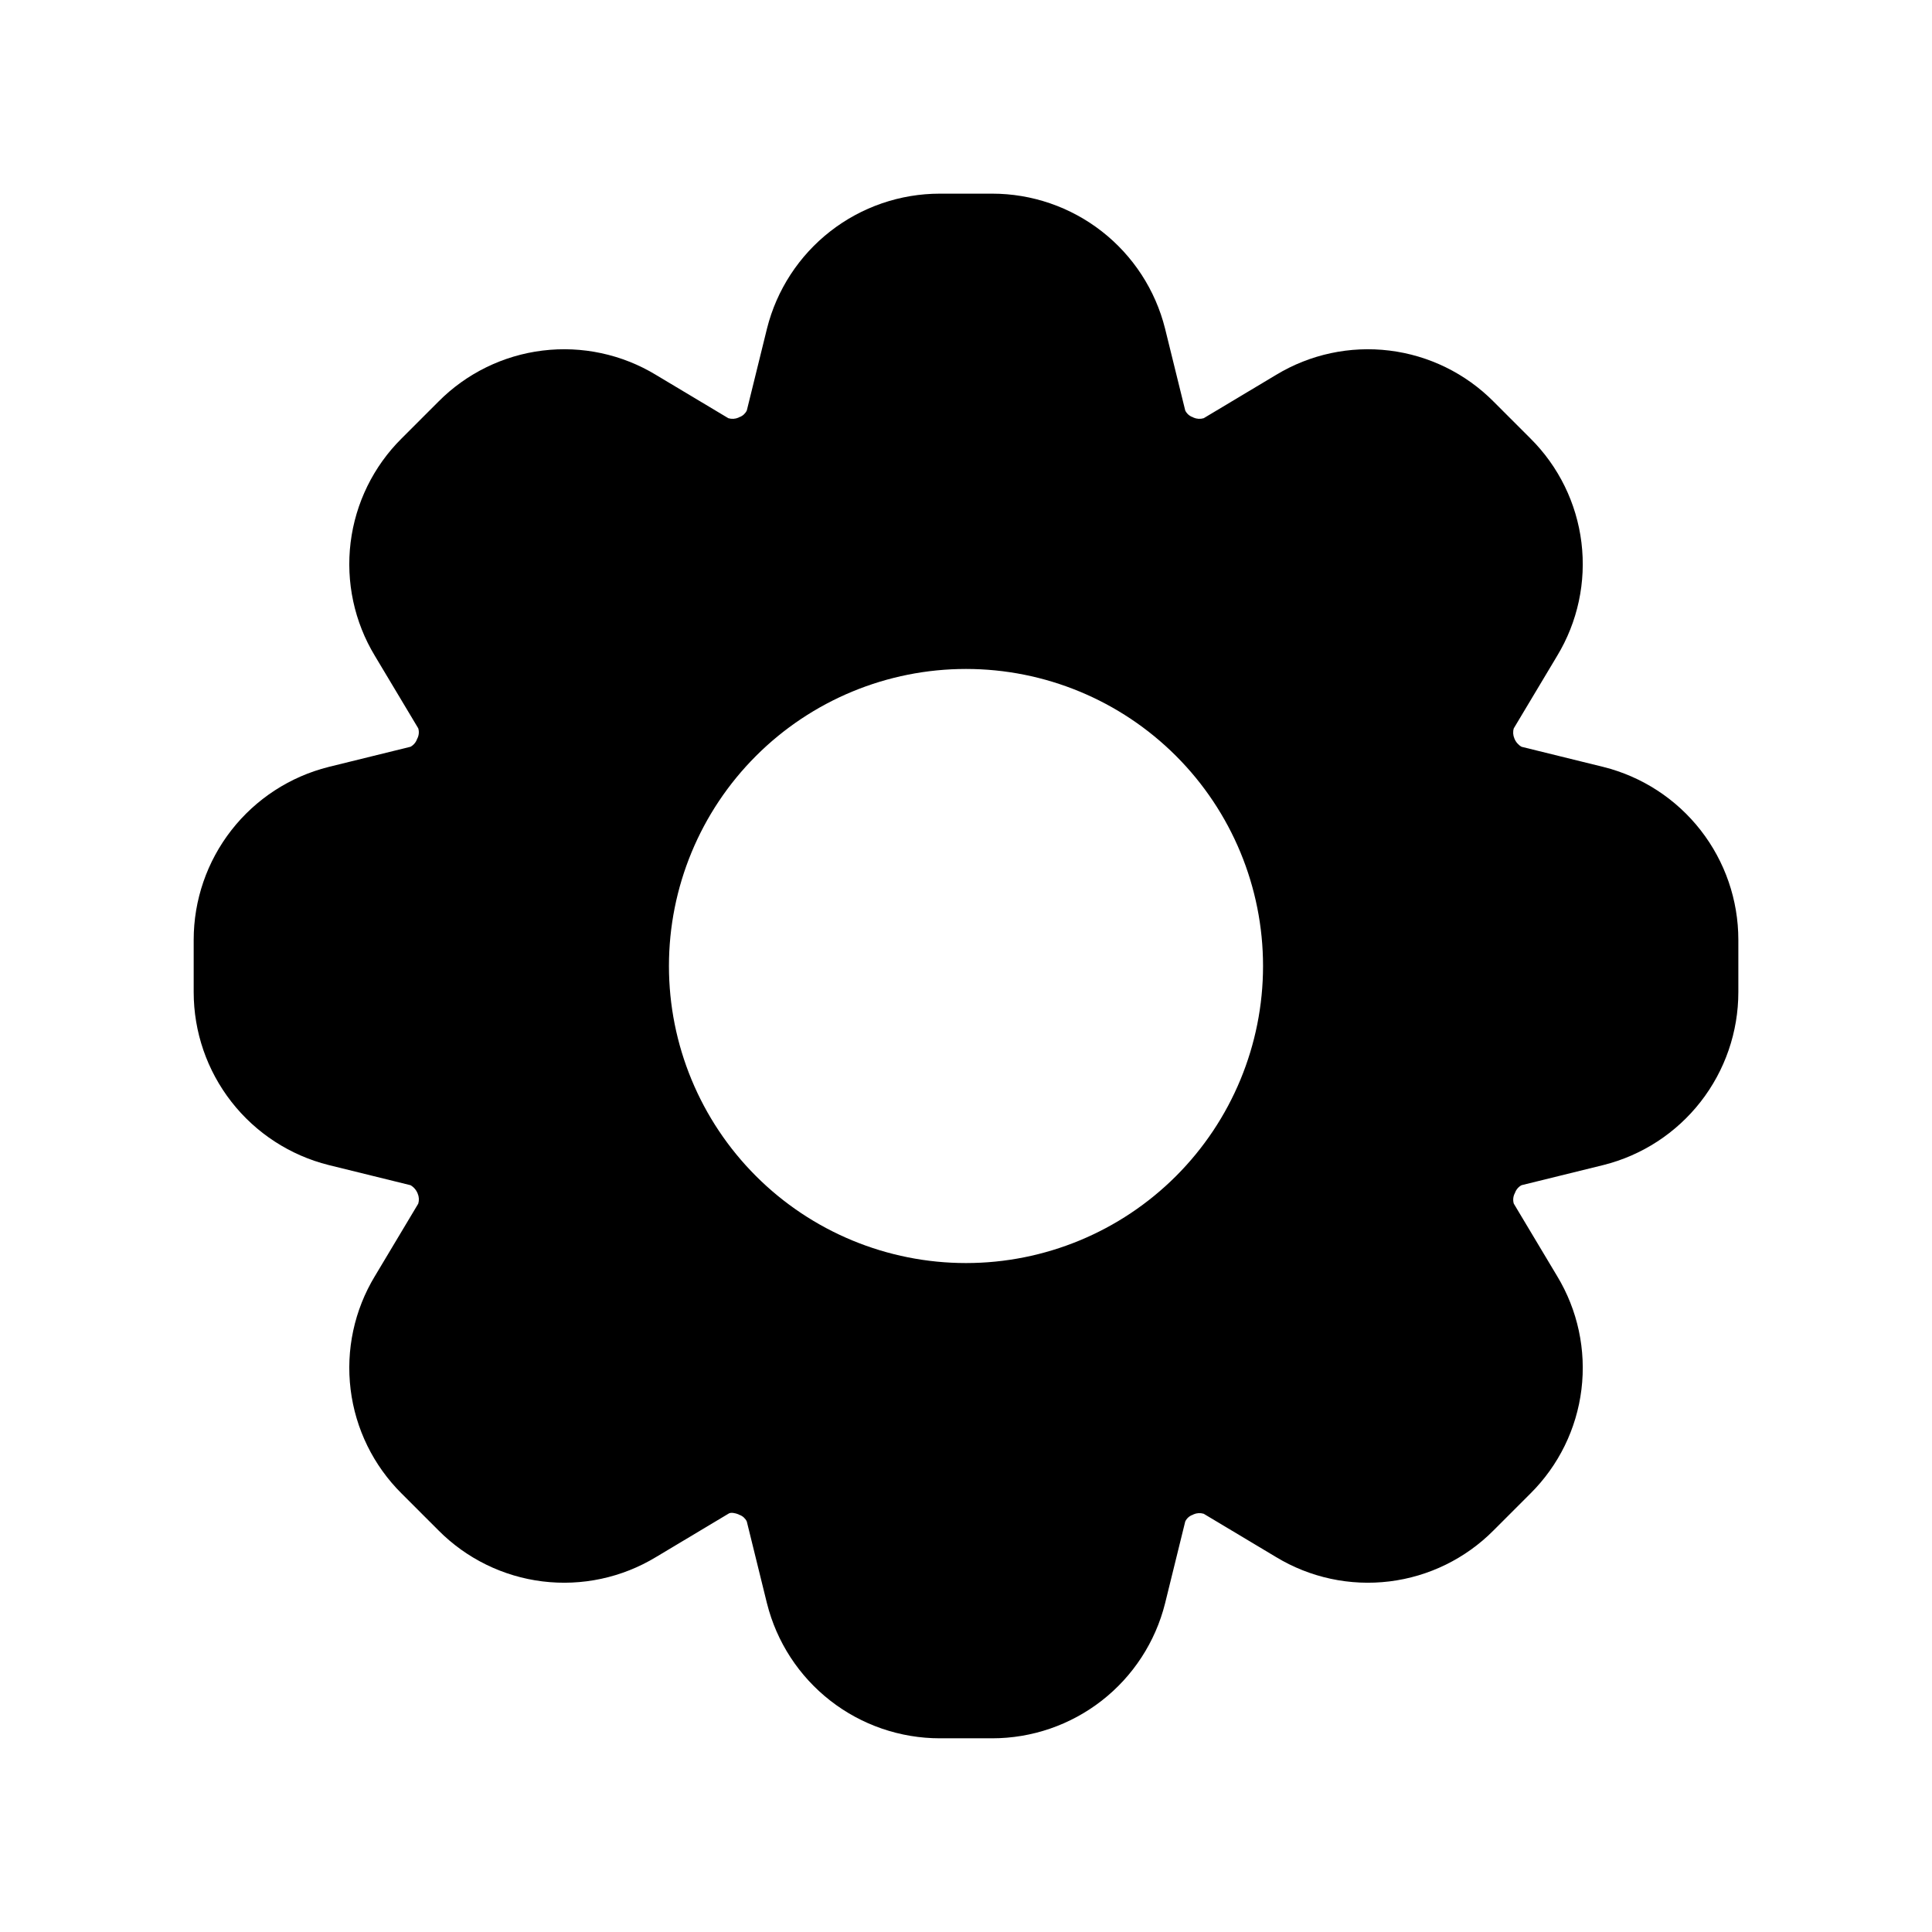
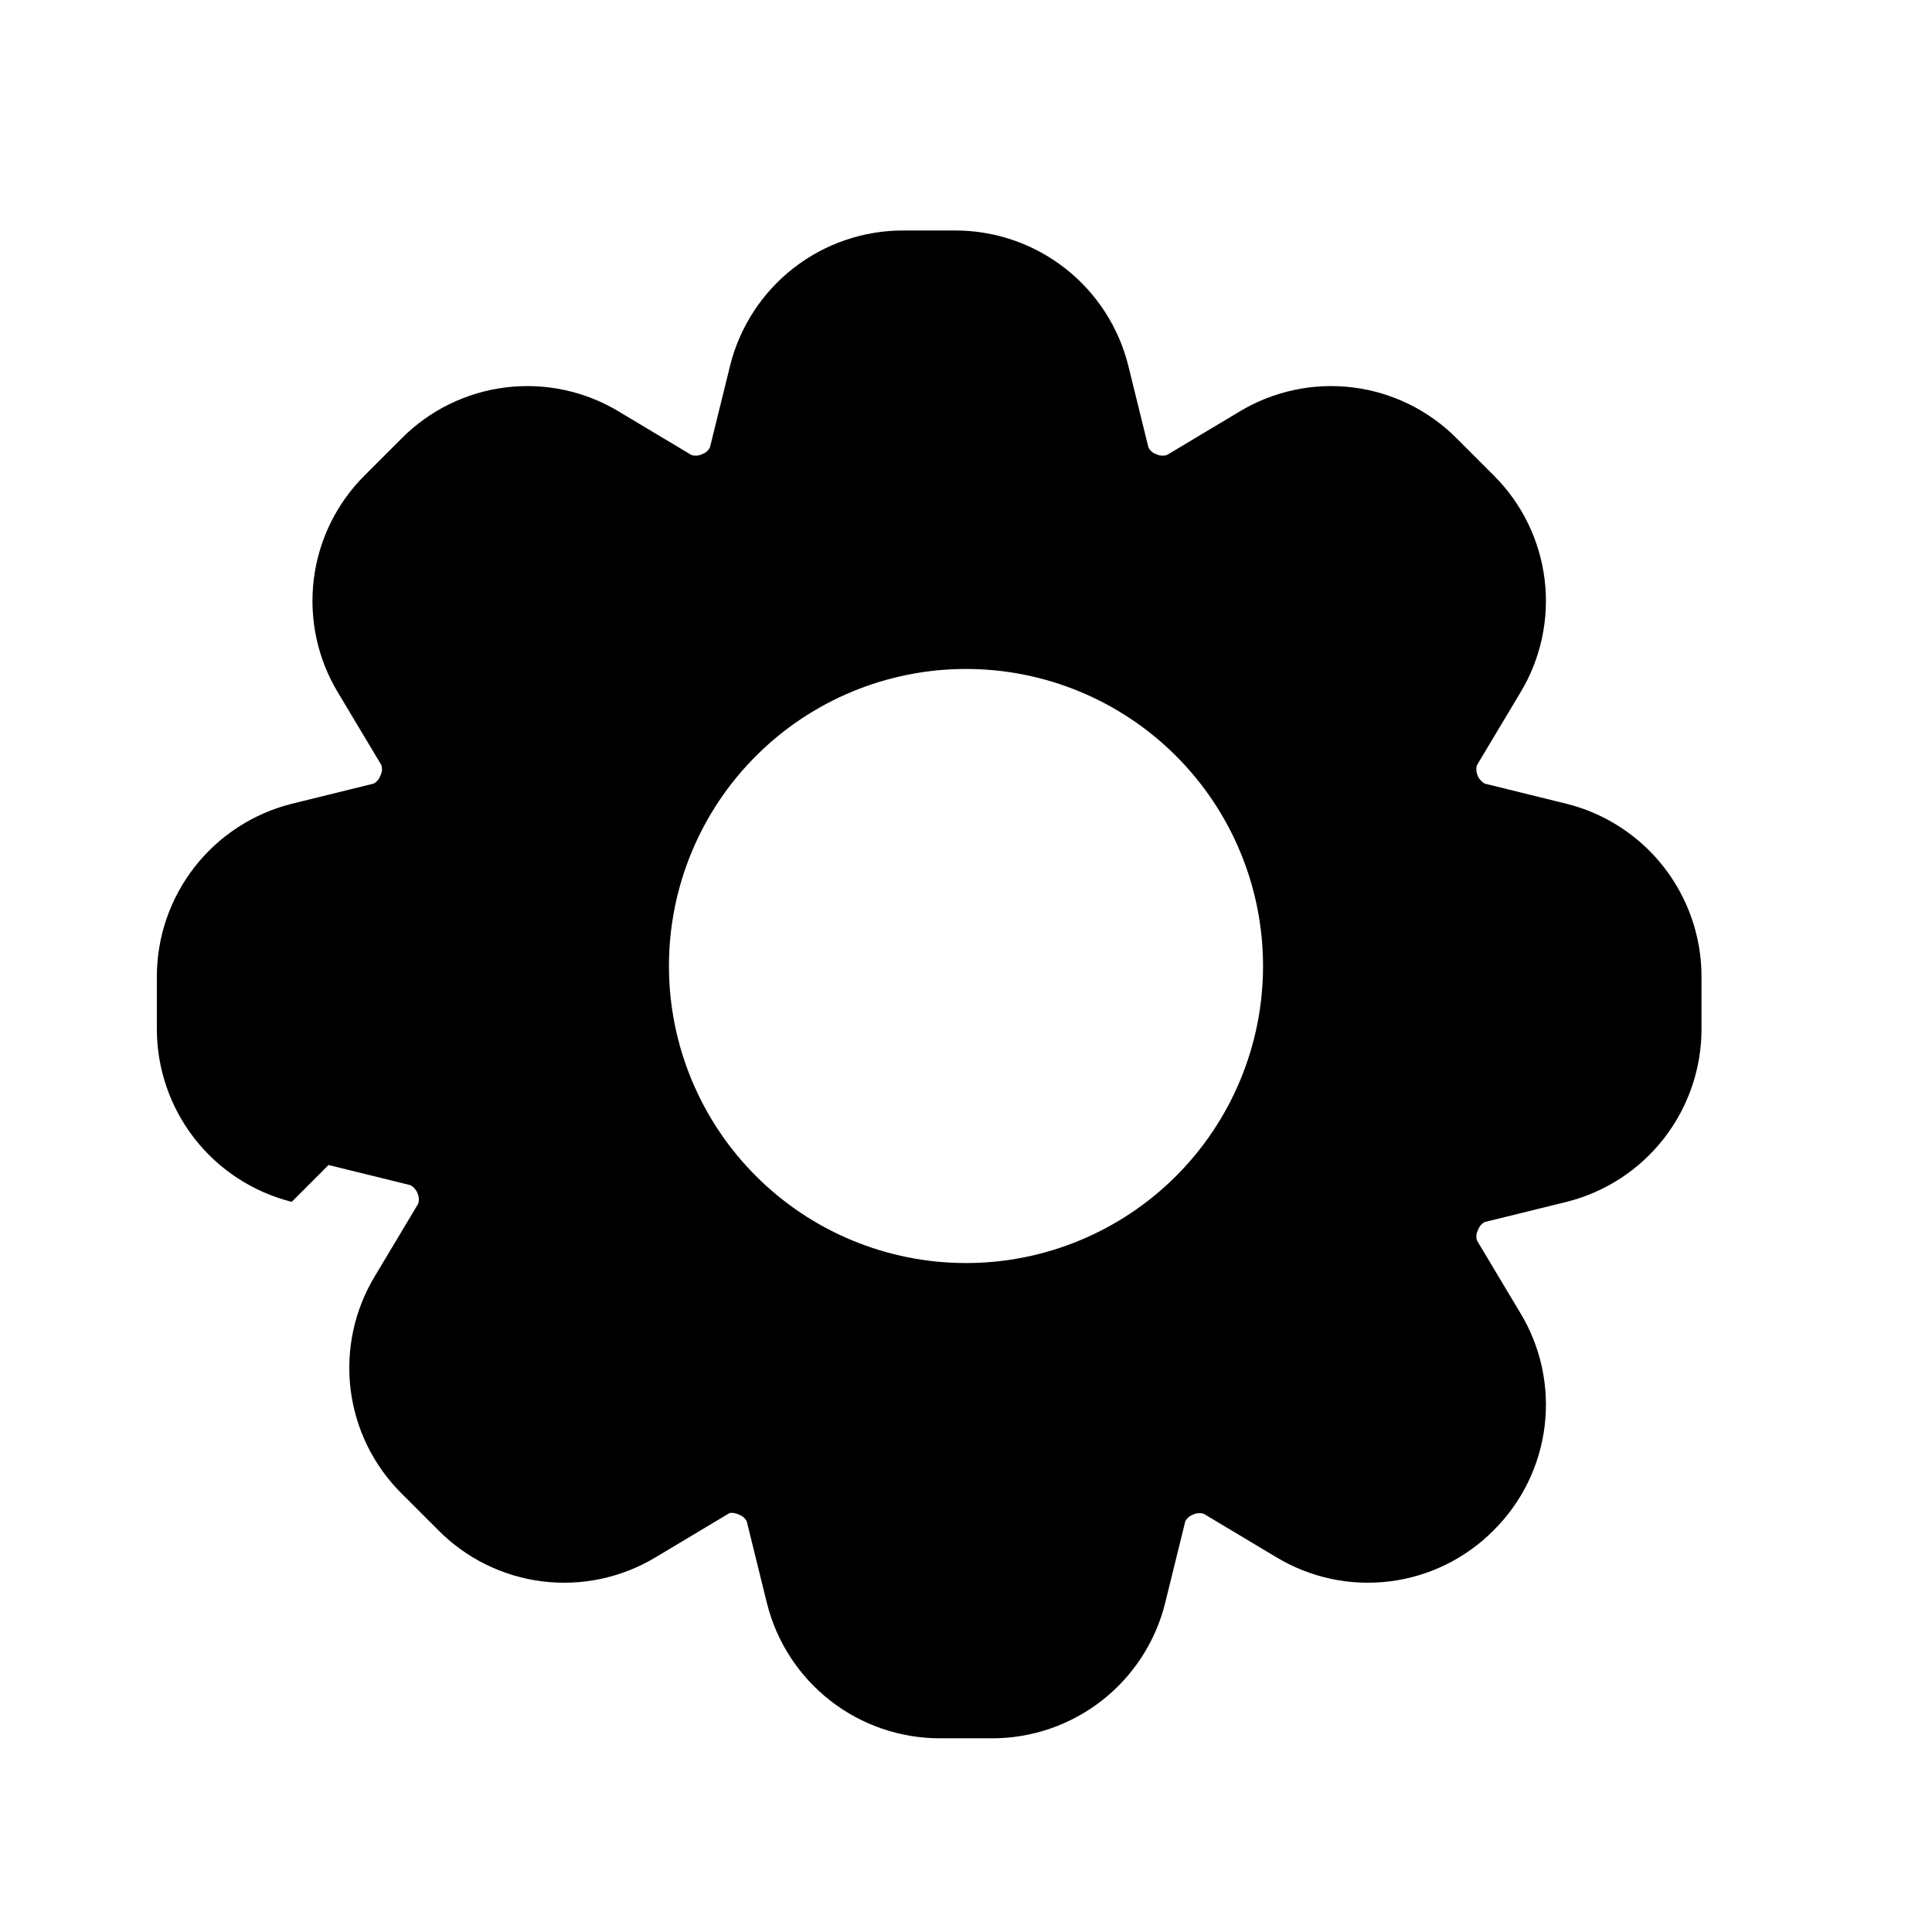
<svg xmlns="http://www.w3.org/2000/svg" fill="#000000" width="800px" height="800px" version="1.1" viewBox="144 144 512 512">
-   <path d="m231.07 452.74 21.727 5.352c0.859 0.5 1.523 1.277 1.887 2.203 0.367 0.848 0.422 1.793 0.16 2.68l-11.492 19.207h-0.004c-5.453 9.008-7.719 19.586-6.434 30.039 1.285 10.449 6.047 20.164 13.52 27.582l9.762 9.762c7.418 7.473 17.133 12.238 27.586 13.523 10.449 1.285 21.031-0.984 30.039-6.438l19.207-11.492c0.629-0.473 1.891-0.156 2.676 0.156 0.086 0.086 0.195 0.141 0.316 0.156 0.828 0.312 1.504 0.934 1.887 1.734l5.352 21.727h0.004c2.559 10.211 8.461 19.273 16.758 25.746 8.301 6.477 18.527 9.992 29.055 9.992h13.855c10.527 0 20.754-3.516 29.055-9.992 8.301-6.473 14.199-15.535 16.762-25.746l5.352-21.727c0.383-0.801 1.062-1.422 1.891-1.734 0.117-0.016 0.23-0.07 0.312-0.156 0.848-0.363 1.793-0.418 2.68-0.156l19.207 11.492c9.008 5.453 19.586 7.723 30.039 6.438 10.449-1.285 20.164-6.051 27.582-13.523l9.762-9.762c7.473-7.418 12.238-17.133 13.523-27.582 1.285-10.453-0.984-21.031-6.438-30.039l-11.492-19.207c-0.281-0.949-0.168-1.973 0.312-2.836 0.305-0.875 0.922-1.602 1.734-2.047l21.727-5.352c10.211-2.562 19.273-8.461 25.746-16.762 6.477-8.301 9.992-18.527 9.992-29.055v-13.855c0-10.527-3.516-20.754-9.992-29.055-6.473-8.297-15.535-14.199-25.746-16.758l-21.727-5.352v-0.004c-0.863-0.5-1.527-1.277-1.891-2.203-0.363-0.848-0.422-1.793-0.156-2.676l11.492-19.207c5.453-9.008 7.723-19.59 6.438-30.039-1.285-10.453-6.051-20.168-13.523-27.586l-9.762-9.762c-7.418-7.473-17.133-12.234-27.582-13.52-10.453-1.285-21.031 0.98-30.039 6.434l-19.207 11.496c-0.887 0.258-1.832 0.203-2.68-0.16-0.082-0.086-0.195-0.141-0.312-0.156-0.828-0.312-1.508-0.934-1.891-1.73l-5.352-21.727c-2.562-10.211-8.461-19.273-16.762-25.75-8.301-6.477-18.527-9.992-29.055-9.992h-13.855c-10.527 0-20.754 3.516-29.055 9.992-8.297 6.477-14.199 15.539-16.758 25.75l-5.352 21.727h-0.004c-0.383 0.797-1.059 1.418-1.887 1.73-0.121 0.016-0.23 0.07-0.316 0.156-0.848 0.363-1.793 0.418-2.676 0.16l-19.207-11.492v-0.004c-9.008-5.453-19.59-7.719-30.039-6.434-10.453 1.285-20.168 6.047-27.586 13.52l-9.762 9.762c-7.473 7.418-12.234 17.133-13.52 27.586-1.285 10.449 0.98 21.031 6.434 30.039l11.496 19.207c0.281 0.949 0.168 1.969-0.316 2.832-0.305 0.875-0.922 1.602-1.73 2.047l-21.727 5.352v0.004c-10.211 2.559-19.273 8.461-25.75 16.758-6.477 8.301-9.992 18.527-9.992 29.055v13.855c0 10.527 3.516 20.754 9.992 29.055 6.477 8.301 15.539 14.199 25.75 16.762zm168.93-131.46c20.875 0 40.898 8.293 55.664 23.059 14.762 14.762 23.055 34.785 23.055 55.664 0 20.875-8.293 40.898-23.055 55.664-14.766 14.762-34.789 23.055-55.664 23.055-20.879 0-40.902-8.293-55.664-23.055-14.766-14.766-23.059-34.789-23.059-55.664 0-20.879 8.293-40.902 23.059-55.664 14.762-14.766 34.785-23.059 55.664-23.059z" />
+   <path d="m231.07 452.74 21.727 5.352c0.859 0.5 1.523 1.277 1.887 2.203 0.367 0.848 0.422 1.793 0.16 2.68l-11.492 19.207h-0.004c-5.453 9.008-7.719 19.586-6.434 30.039 1.285 10.449 6.047 20.164 13.52 27.582l9.762 9.762c7.418 7.473 17.133 12.238 27.586 13.523 10.449 1.285 21.031-0.984 30.039-6.438l19.207-11.492c0.629-0.473 1.891-0.156 2.676 0.156 0.086 0.086 0.195 0.141 0.316 0.156 0.828 0.312 1.504 0.934 1.887 1.734l5.352 21.727h0.004c2.559 10.211 8.461 19.273 16.758 25.746 8.301 6.477 18.527 9.992 29.055 9.992h13.855c10.527 0 20.754-3.516 29.055-9.992 8.301-6.473 14.199-15.535 16.762-25.746l5.352-21.727c0.383-0.801 1.062-1.422 1.891-1.734 0.117-0.016 0.23-0.07 0.312-0.156 0.848-0.363 1.793-0.418 2.68-0.156l19.207 11.492c9.008 5.453 19.586 7.723 30.039 6.438 10.449-1.285 20.164-6.051 27.582-13.523c7.473-7.418 12.238-17.133 13.523-27.582 1.285-10.453-0.984-21.031-6.438-30.039l-11.492-19.207c-0.281-0.949-0.168-1.973 0.312-2.836 0.305-0.875 0.922-1.602 1.734-2.047l21.727-5.352c10.211-2.562 19.273-8.461 25.746-16.762 6.477-8.301 9.992-18.527 9.992-29.055v-13.855c0-10.527-3.516-20.754-9.992-29.055-6.473-8.297-15.535-14.199-25.746-16.758l-21.727-5.352v-0.004c-0.863-0.5-1.527-1.277-1.891-2.203-0.363-0.848-0.422-1.793-0.156-2.676l11.492-19.207c5.453-9.008 7.723-19.59 6.438-30.039-1.285-10.453-6.051-20.168-13.523-27.586l-9.762-9.762c-7.418-7.473-17.133-12.234-27.582-13.52-10.453-1.285-21.031 0.98-30.039 6.434l-19.207 11.496c-0.887 0.258-1.832 0.203-2.68-0.16-0.082-0.086-0.195-0.141-0.312-0.156-0.828-0.312-1.508-0.934-1.891-1.73l-5.352-21.727c-2.562-10.211-8.461-19.273-16.762-25.75-8.301-6.477-18.527-9.992-29.055-9.992h-13.855c-10.527 0-20.754 3.516-29.055 9.992-8.297 6.477-14.199 15.539-16.758 25.75l-5.352 21.727h-0.004c-0.383 0.797-1.059 1.418-1.887 1.73-0.121 0.016-0.23 0.07-0.316 0.156-0.848 0.363-1.793 0.418-2.676 0.16l-19.207-11.492v-0.004c-9.008-5.453-19.59-7.719-30.039-6.434-10.453 1.285-20.168 6.047-27.586 13.52l-9.762 9.762c-7.473 7.418-12.234 17.133-13.52 27.586-1.285 10.449 0.98 21.031 6.434 30.039l11.496 19.207c0.281 0.949 0.168 1.969-0.316 2.832-0.305 0.875-0.922 1.602-1.73 2.047l-21.727 5.352v0.004c-10.211 2.559-19.273 8.461-25.75 16.758-6.477 8.301-9.992 18.527-9.992 29.055v13.855c0 10.527 3.516 20.754 9.992 29.055 6.477 8.301 15.539 14.199 25.75 16.762zm168.93-131.46c20.875 0 40.898 8.293 55.664 23.059 14.762 14.762 23.055 34.785 23.055 55.664 0 20.875-8.293 40.898-23.055 55.664-14.766 14.762-34.789 23.055-55.664 23.055-20.879 0-40.902-8.293-55.664-23.055-14.766-14.766-23.059-34.789-23.059-55.664 0-20.879 8.293-40.902 23.059-55.664 14.762-14.766 34.785-23.059 55.664-23.059z" />
</svg>